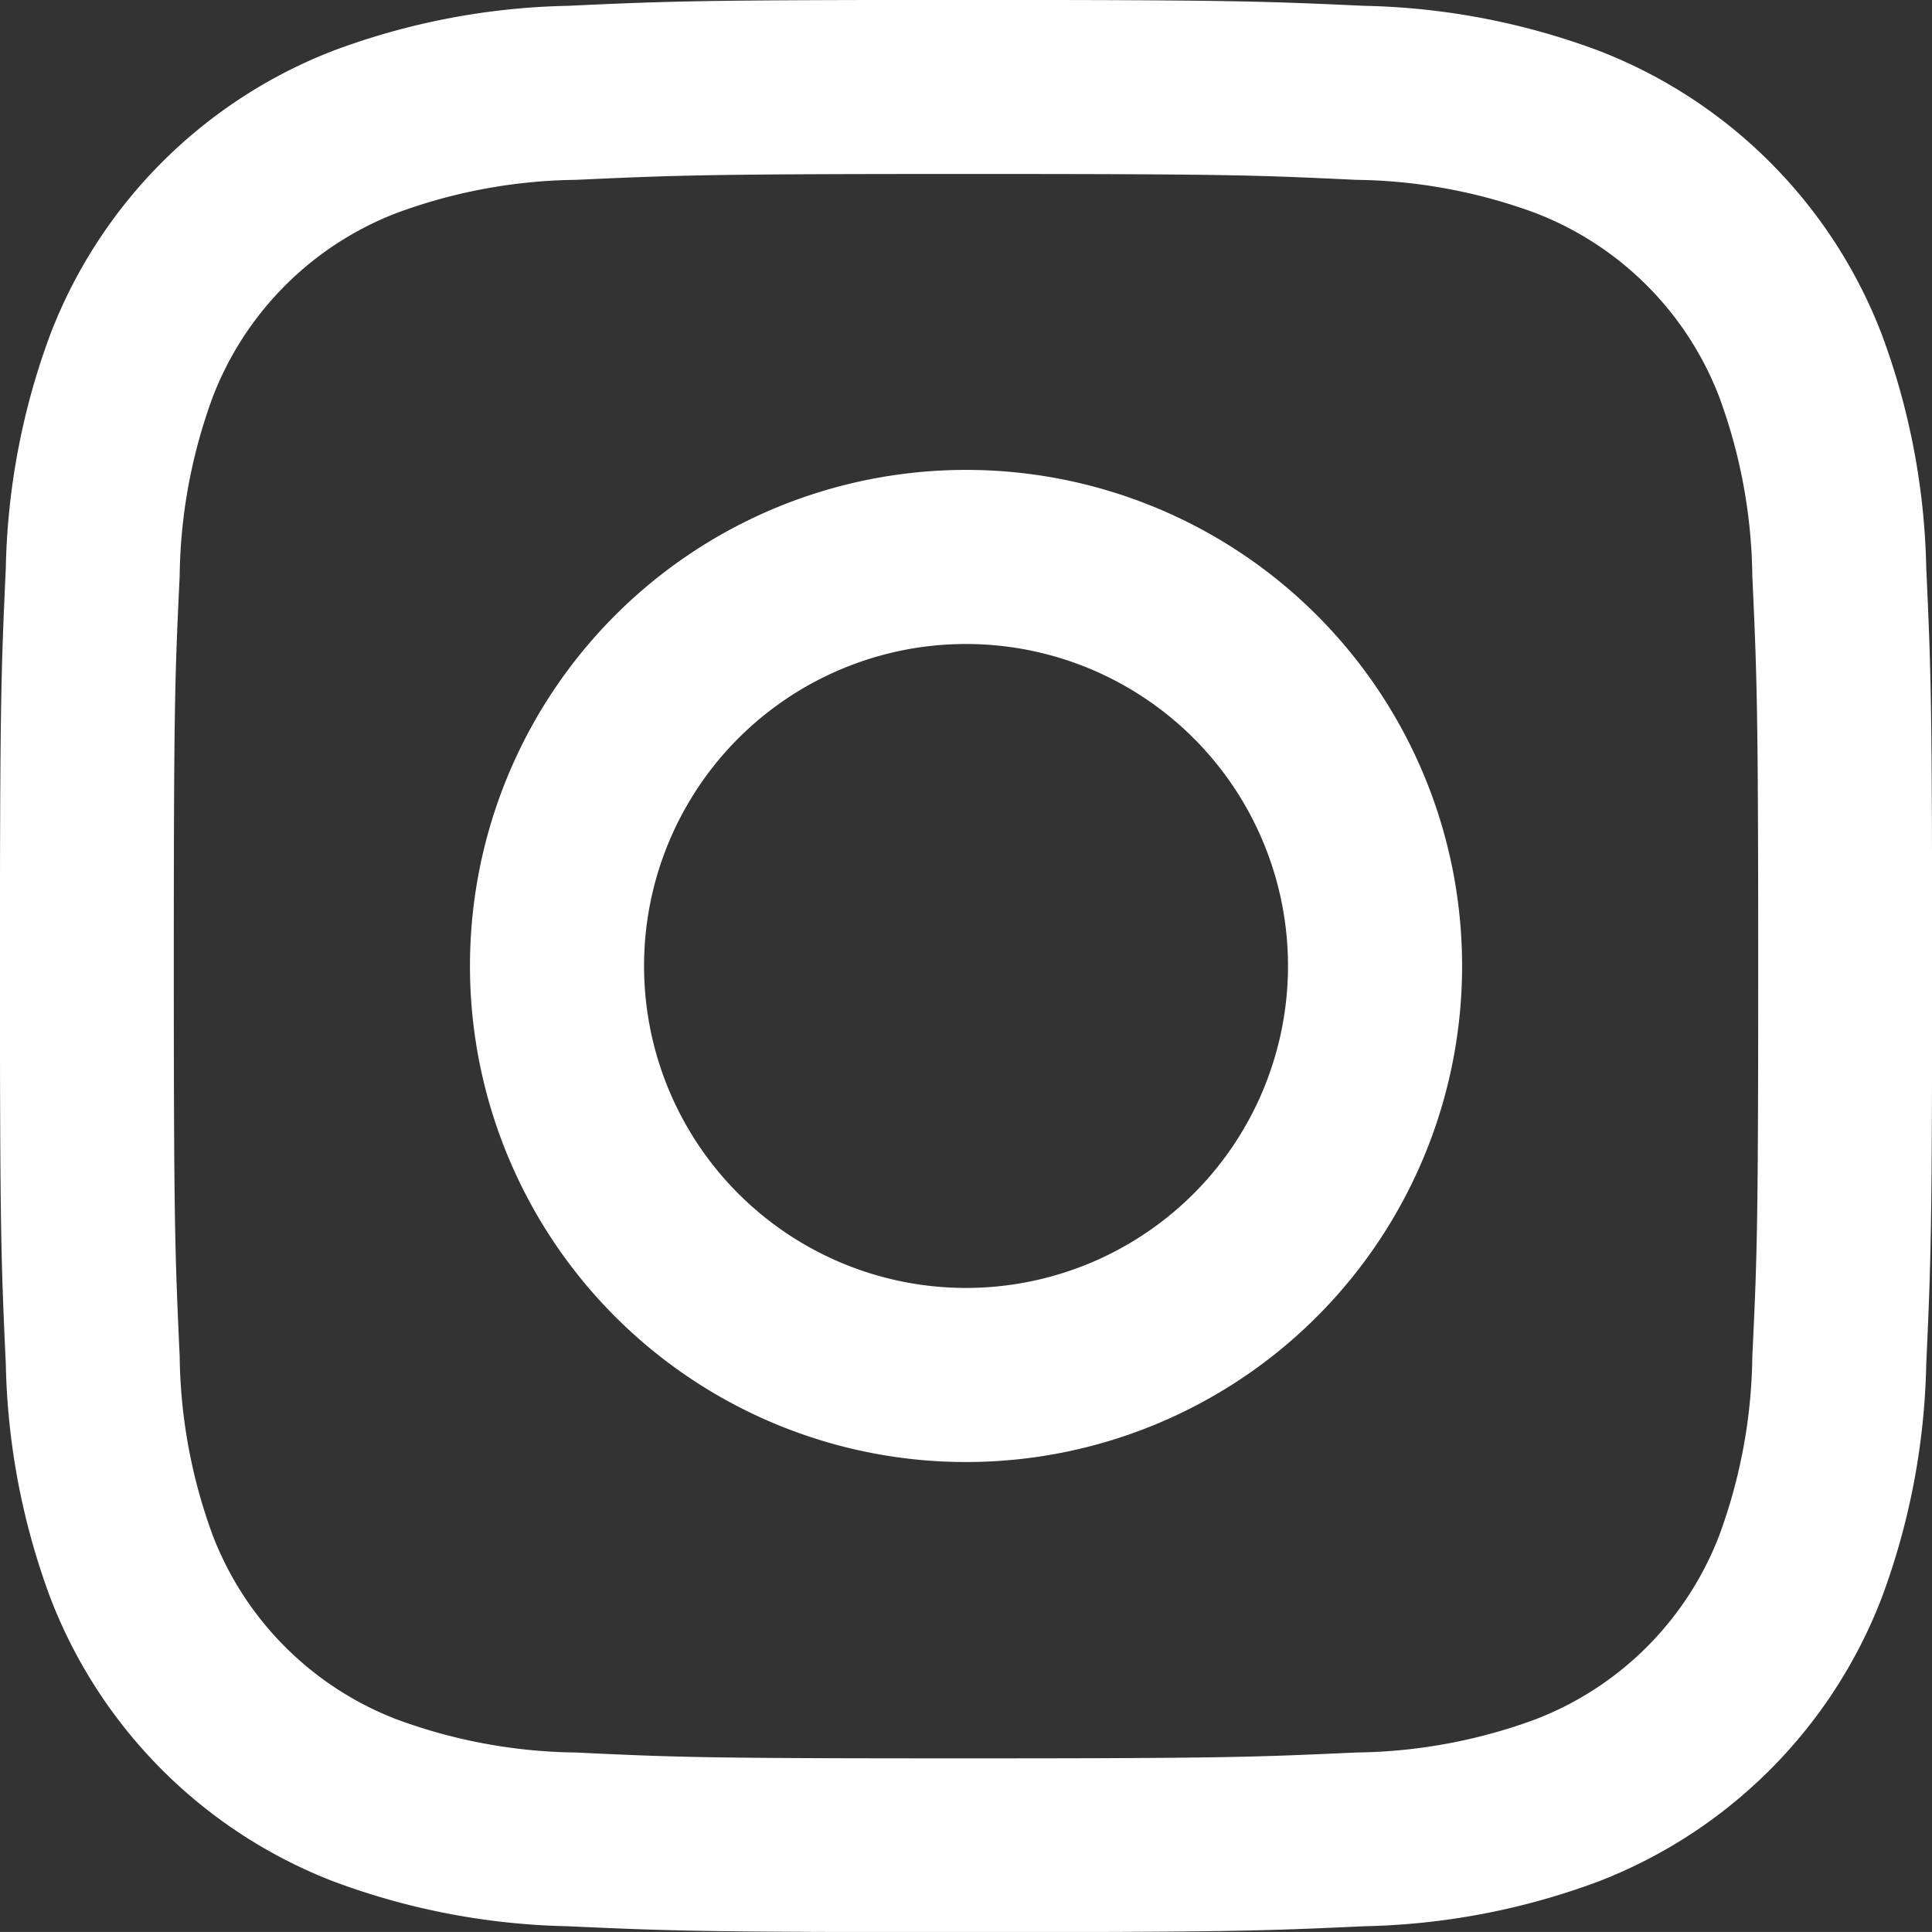
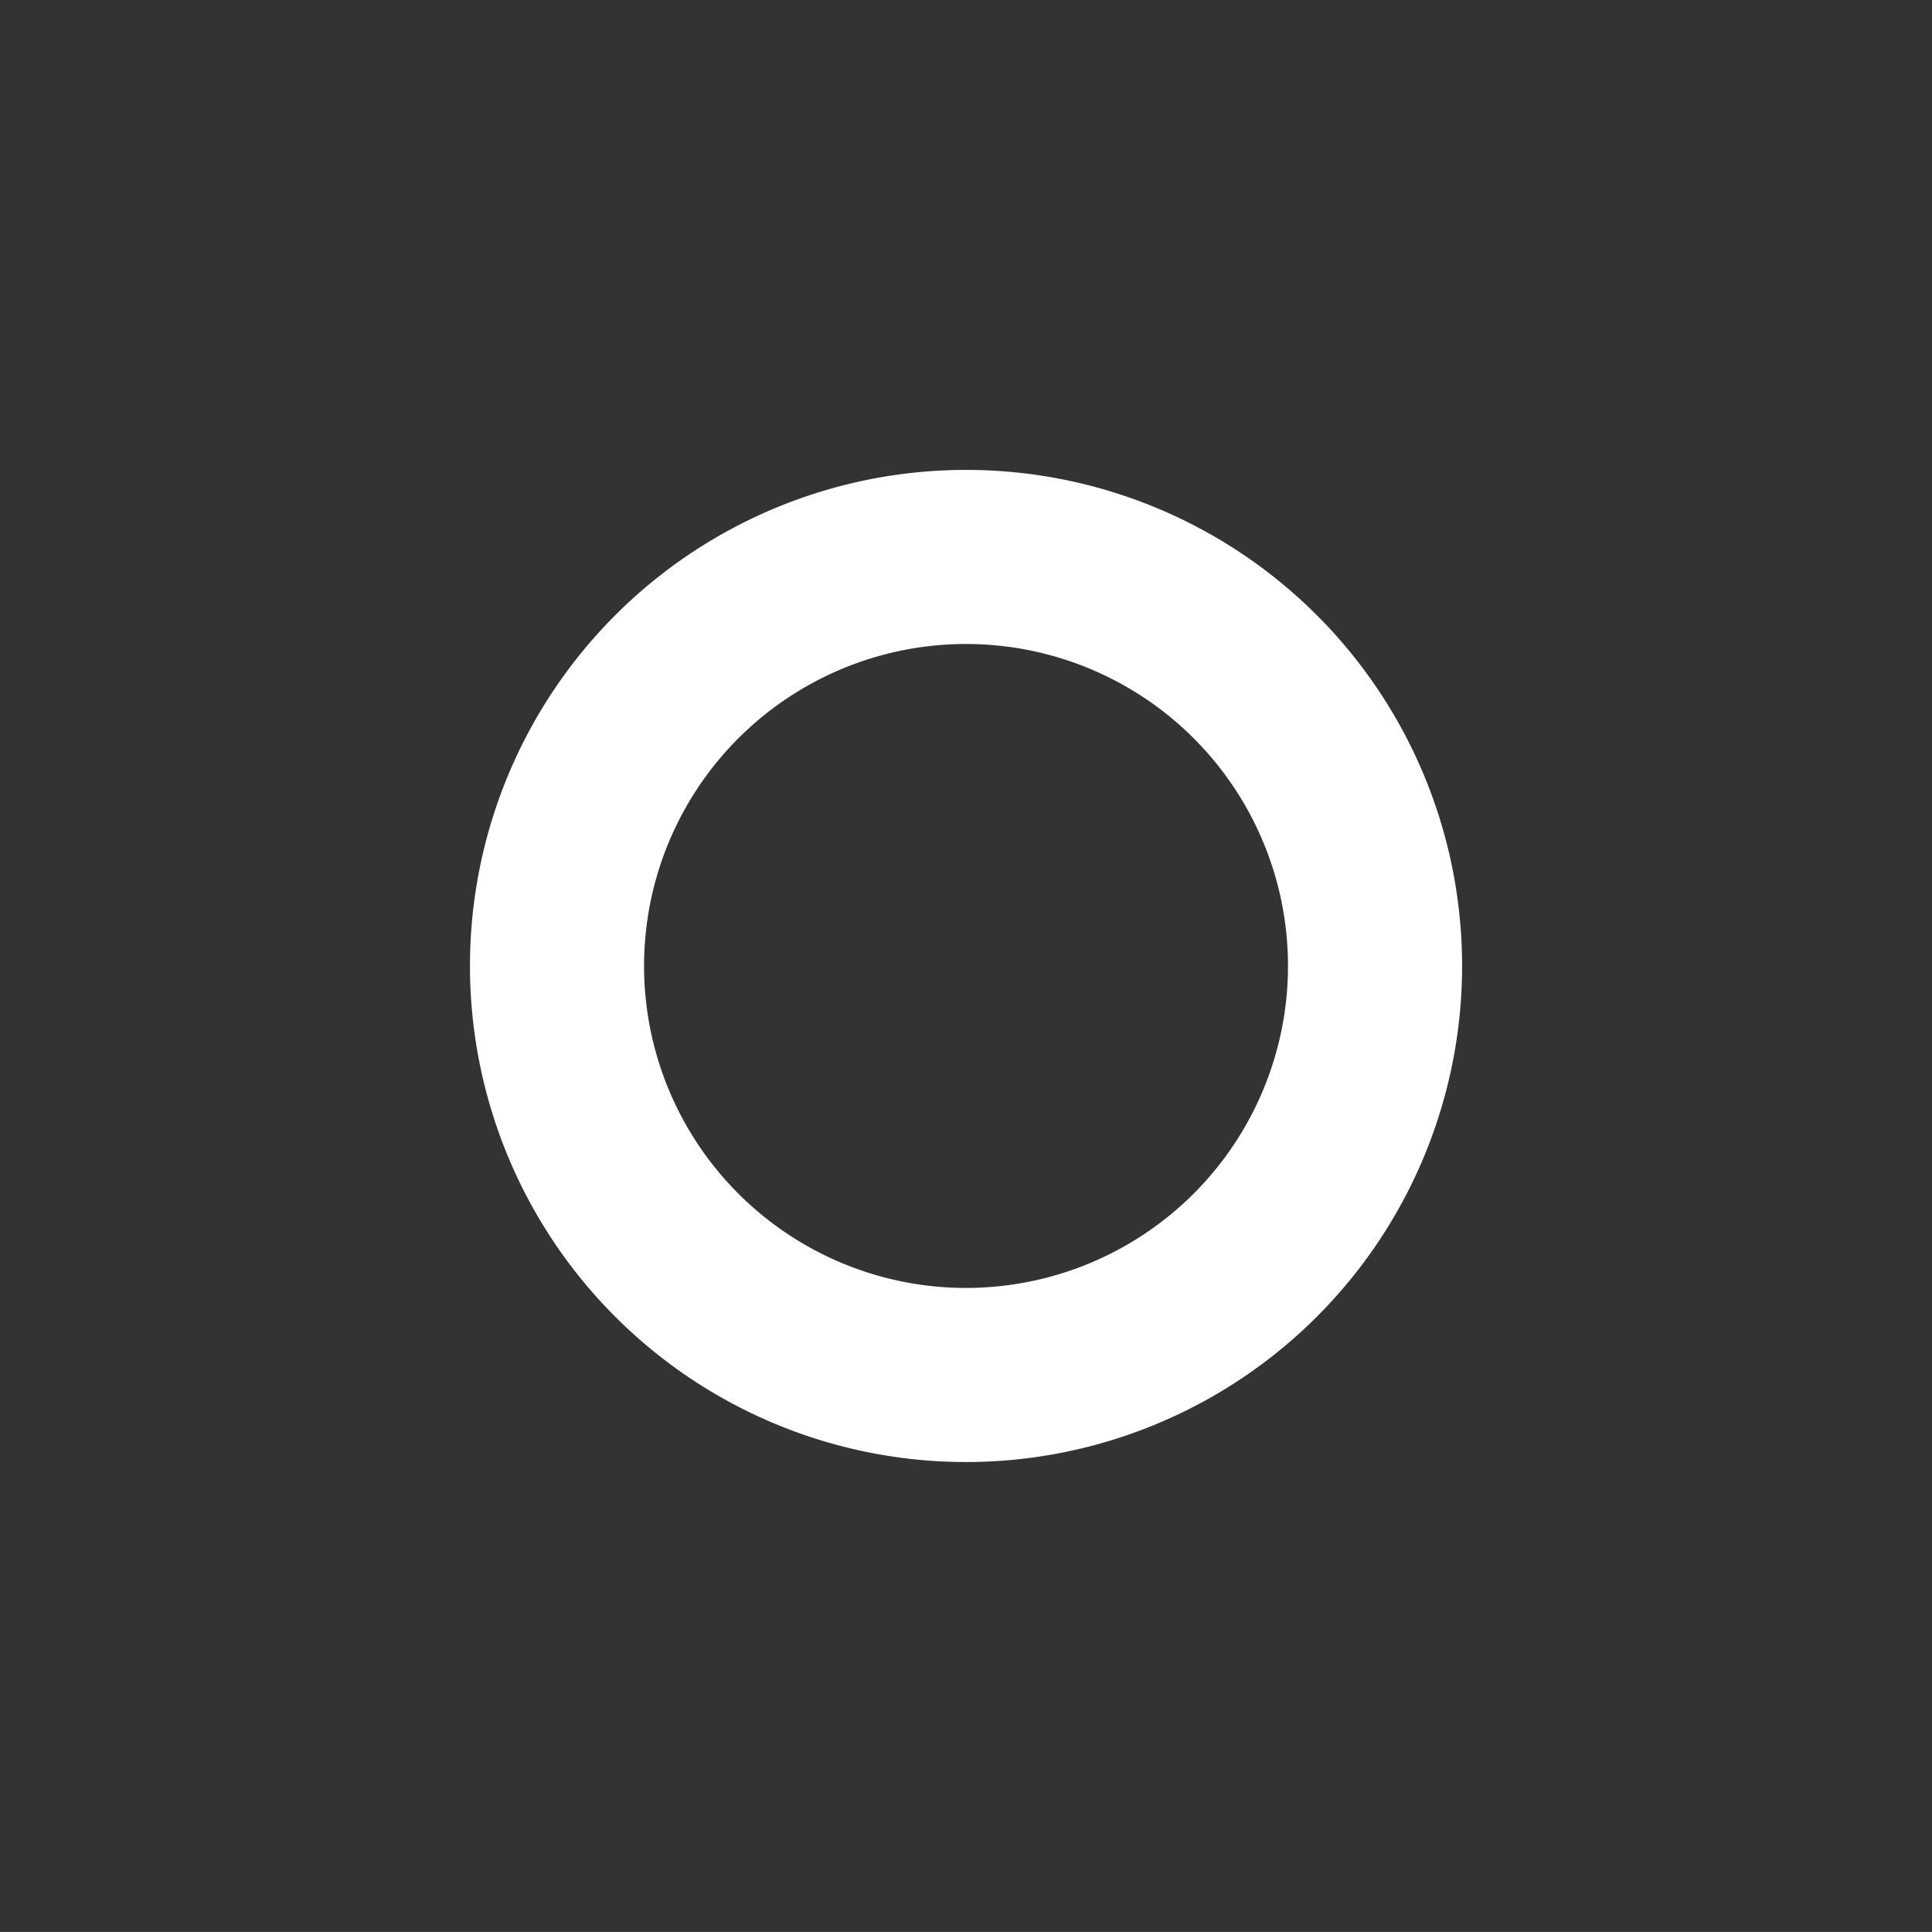
<svg xmlns="http://www.w3.org/2000/svg" width="32.871" height="32.87" viewBox="0 0 32.871 32.87">
  <rect x="0" y="0" width="32.871" height="32.87" fill="#333333" stroke="none" />
  <g transform="translate(-118.125 -6144.313)">
-     <path d="M304.67,633.411c4.389,0,4.908.017,6.641.1a9.1,9.1,0,0,1,3.052.566,5.444,5.444,0,0,1,3.119,3.12,9.091,9.091,0,0,1,.566,3.051c.079,1.733.1,2.253.1,6.642s-.017,4.908-.1,6.641a9.091,9.091,0,0,1-.566,3.052,5.441,5.441,0,0,1-3.119,3.119,9.094,9.094,0,0,1-3.052.566c-1.733.079-2.253.1-6.641.1s-4.909-.017-6.642-.1a9.09,9.09,0,0,1-3.051-.566,5.445,5.445,0,0,1-3.12-3.119,9.1,9.1,0,0,1-.566-3.052c-.079-1.733-.1-2.253-.1-6.641s.017-4.908.1-6.642a9.1,9.1,0,0,1,.566-3.051,5.447,5.447,0,0,1,3.12-3.12,9.09,9.09,0,0,1,3.051-.566c1.733-.079,2.253-.1,6.642-.1m0-2.961c-4.464,0-5.024.019-6.776.1a12.07,12.07,0,0,0-3.99.764,8.4,8.4,0,0,0-4.807,4.807,12.068,12.068,0,0,0-.764,3.99c-.08,1.753-.1,2.313-.1,6.776s.019,5.023.1,6.776a12.069,12.069,0,0,0,.764,3.99,8.4,8.4,0,0,0,4.807,4.807,12.072,12.072,0,0,0,3.99.764c1.753.08,2.313.1,6.776.1s5.023-.019,6.776-.1a12.075,12.075,0,0,0,3.99-.764,8.409,8.409,0,0,0,4.807-4.807,12.07,12.07,0,0,0,.764-3.99c.08-1.753.1-2.313.1-6.776s-.019-5.023-.1-6.776a12.069,12.069,0,0,0-.764-3.99,8.4,8.4,0,0,0-4.807-4.807,12.074,12.074,0,0,0-3.99-.764c-1.753-.08-2.313-.1-6.776-.1Z" transform="translate(-170.109 5513.862)" fill="#fff" />
    <path d="M309.567,643.342a8.44,8.44,0,1,0,8.44,8.44A8.439,8.439,0,0,0,309.567,643.342Zm0,13.918a5.478,5.478,0,1,1,5.478-5.478A5.479,5.479,0,0,1,309.567,657.26Z" transform="translate(-175.006 5508.966)" fill="#fff" />
  </g>
</svg>